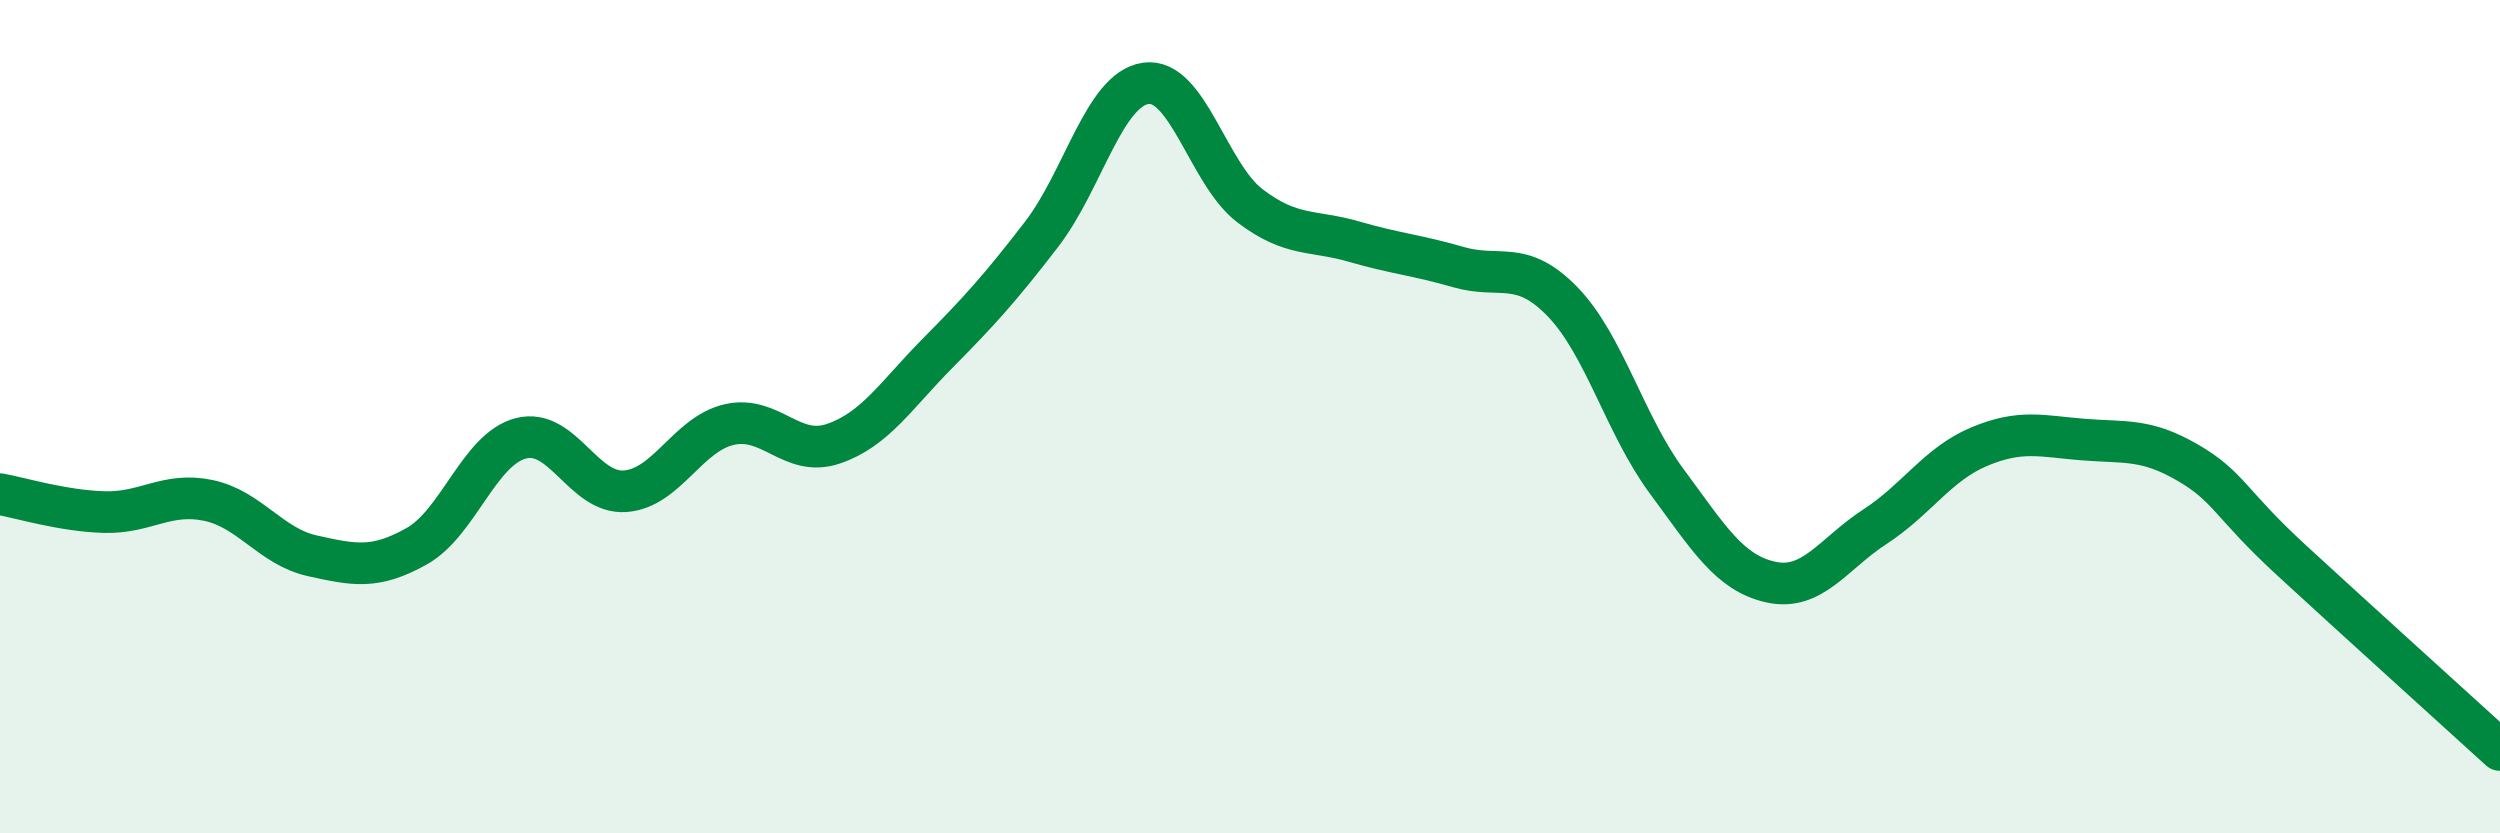
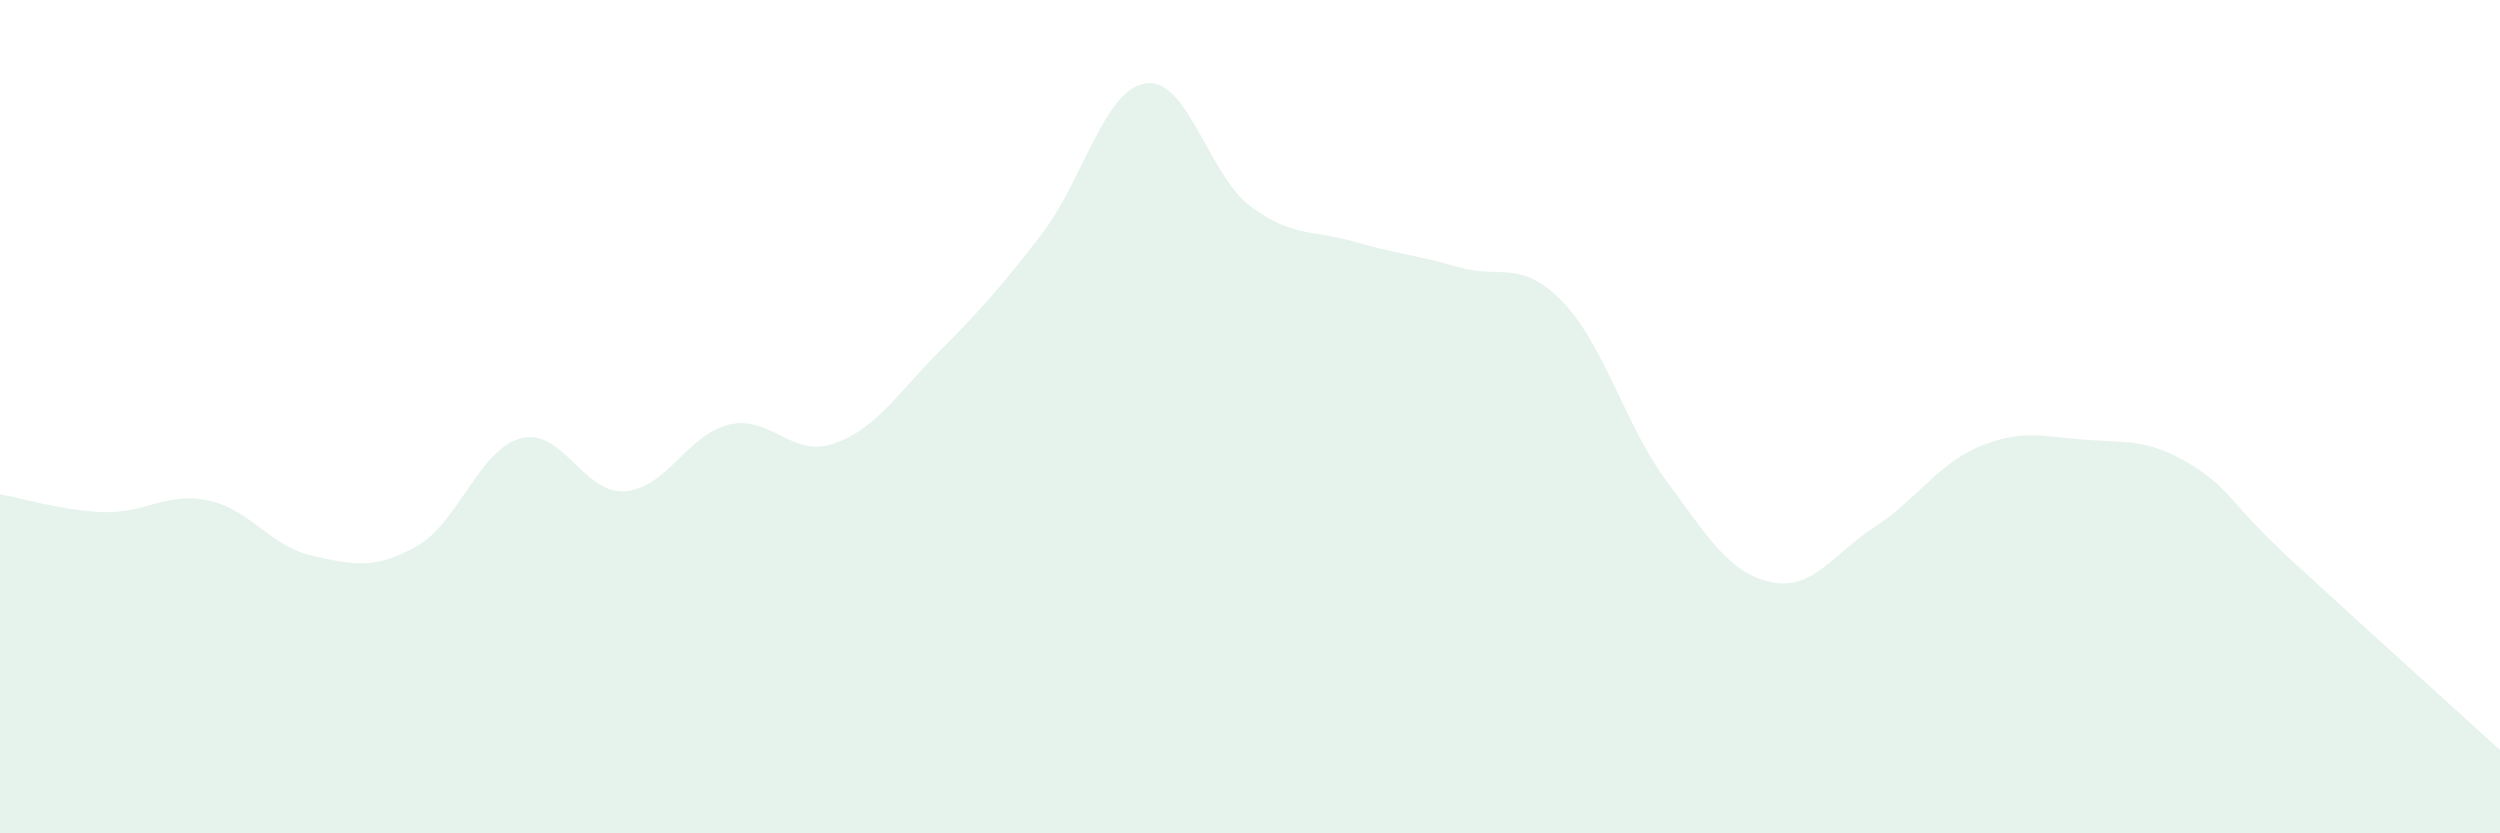
<svg xmlns="http://www.w3.org/2000/svg" width="60" height="20" viewBox="0 0 60 20">
  <path d="M 0,11.86 C 0.5,11.95 1.5,12.26 2.5,12.29 C 3.5,12.32 4,11.8 5,12.01 C 6,12.22 6.5,13.12 7.5,13.34 C 8.5,13.56 9,13.67 10,13.11 C 11,12.55 11.5,10.78 12.5,10.52 C 13.5,10.26 14,11.86 15,11.79 C 16,11.72 16.5,10.42 17.5,10.19 C 18.5,9.96 19,10.99 20,10.65 C 21,10.31 21.5,9.49 22.5,8.48 C 23.5,7.47 24,6.92 25,5.62 C 26,4.32 26.5,2.14 27.5,2 C 28.5,1.86 29,4.18 30,4.94 C 31,5.7 31.5,5.51 32.5,5.8 C 33.5,6.09 34,6.12 35,6.41 C 36,6.7 36.5,6.21 37.5,7.24 C 38.5,8.27 39,10.2 40,11.55 C 41,12.9 41.5,13.75 42.5,13.97 C 43.5,14.19 44,13.29 45,12.64 C 46,11.99 46.5,11.14 47.5,10.72 C 48.5,10.3 49,10.47 50,10.55 C 51,10.63 51.5,10.52 52.5,11.1 C 53.5,11.68 53.5,12.07 55,13.45 C 56.5,14.83 59,17.09 60,18L60 20L0 20Z" fill="#008740" opacity="0.1" stroke-linecap="round" stroke-linejoin="round" />
-   <path d="M 0,11.86 C 0.5,11.95 1.5,12.26 2.5,12.29 C 3.5,12.32 4,11.8 5,12.01 C 6,12.22 6.5,13.12 7.5,13.34 C 8.5,13.56 9,13.67 10,13.11 C 11,12.55 11.5,10.78 12.5,10.52 C 13.5,10.26 14,11.86 15,11.79 C 16,11.72 16.5,10.42 17.5,10.19 C 18.5,9.96 19,10.99 20,10.65 C 21,10.31 21.5,9.49 22.5,8.48 C 23.5,7.47 24,6.92 25,5.62 C 26,4.32 26.5,2.14 27.5,2 C 28.5,1.86 29,4.18 30,4.94 C 31,5.7 31.5,5.51 32.5,5.8 C 33.5,6.09 34,6.12 35,6.41 C 36,6.7 36.5,6.21 37.5,7.24 C 38.5,8.27 39,10.2 40,11.55 C 41,12.9 41.5,13.75 42.5,13.97 C 43.5,14.19 44,13.29 45,12.64 C 46,11.99 46.5,11.14 47.5,10.72 C 48.5,10.3 49,10.47 50,10.55 C 51,10.63 51.5,10.52 52.5,11.1 C 53.5,11.68 53.5,12.07 55,13.45 C 56.5,14.83 59,17.09 60,18" stroke="#008740" stroke-width="1" fill="none" stroke-linecap="round" stroke-linejoin="round" />
</svg>